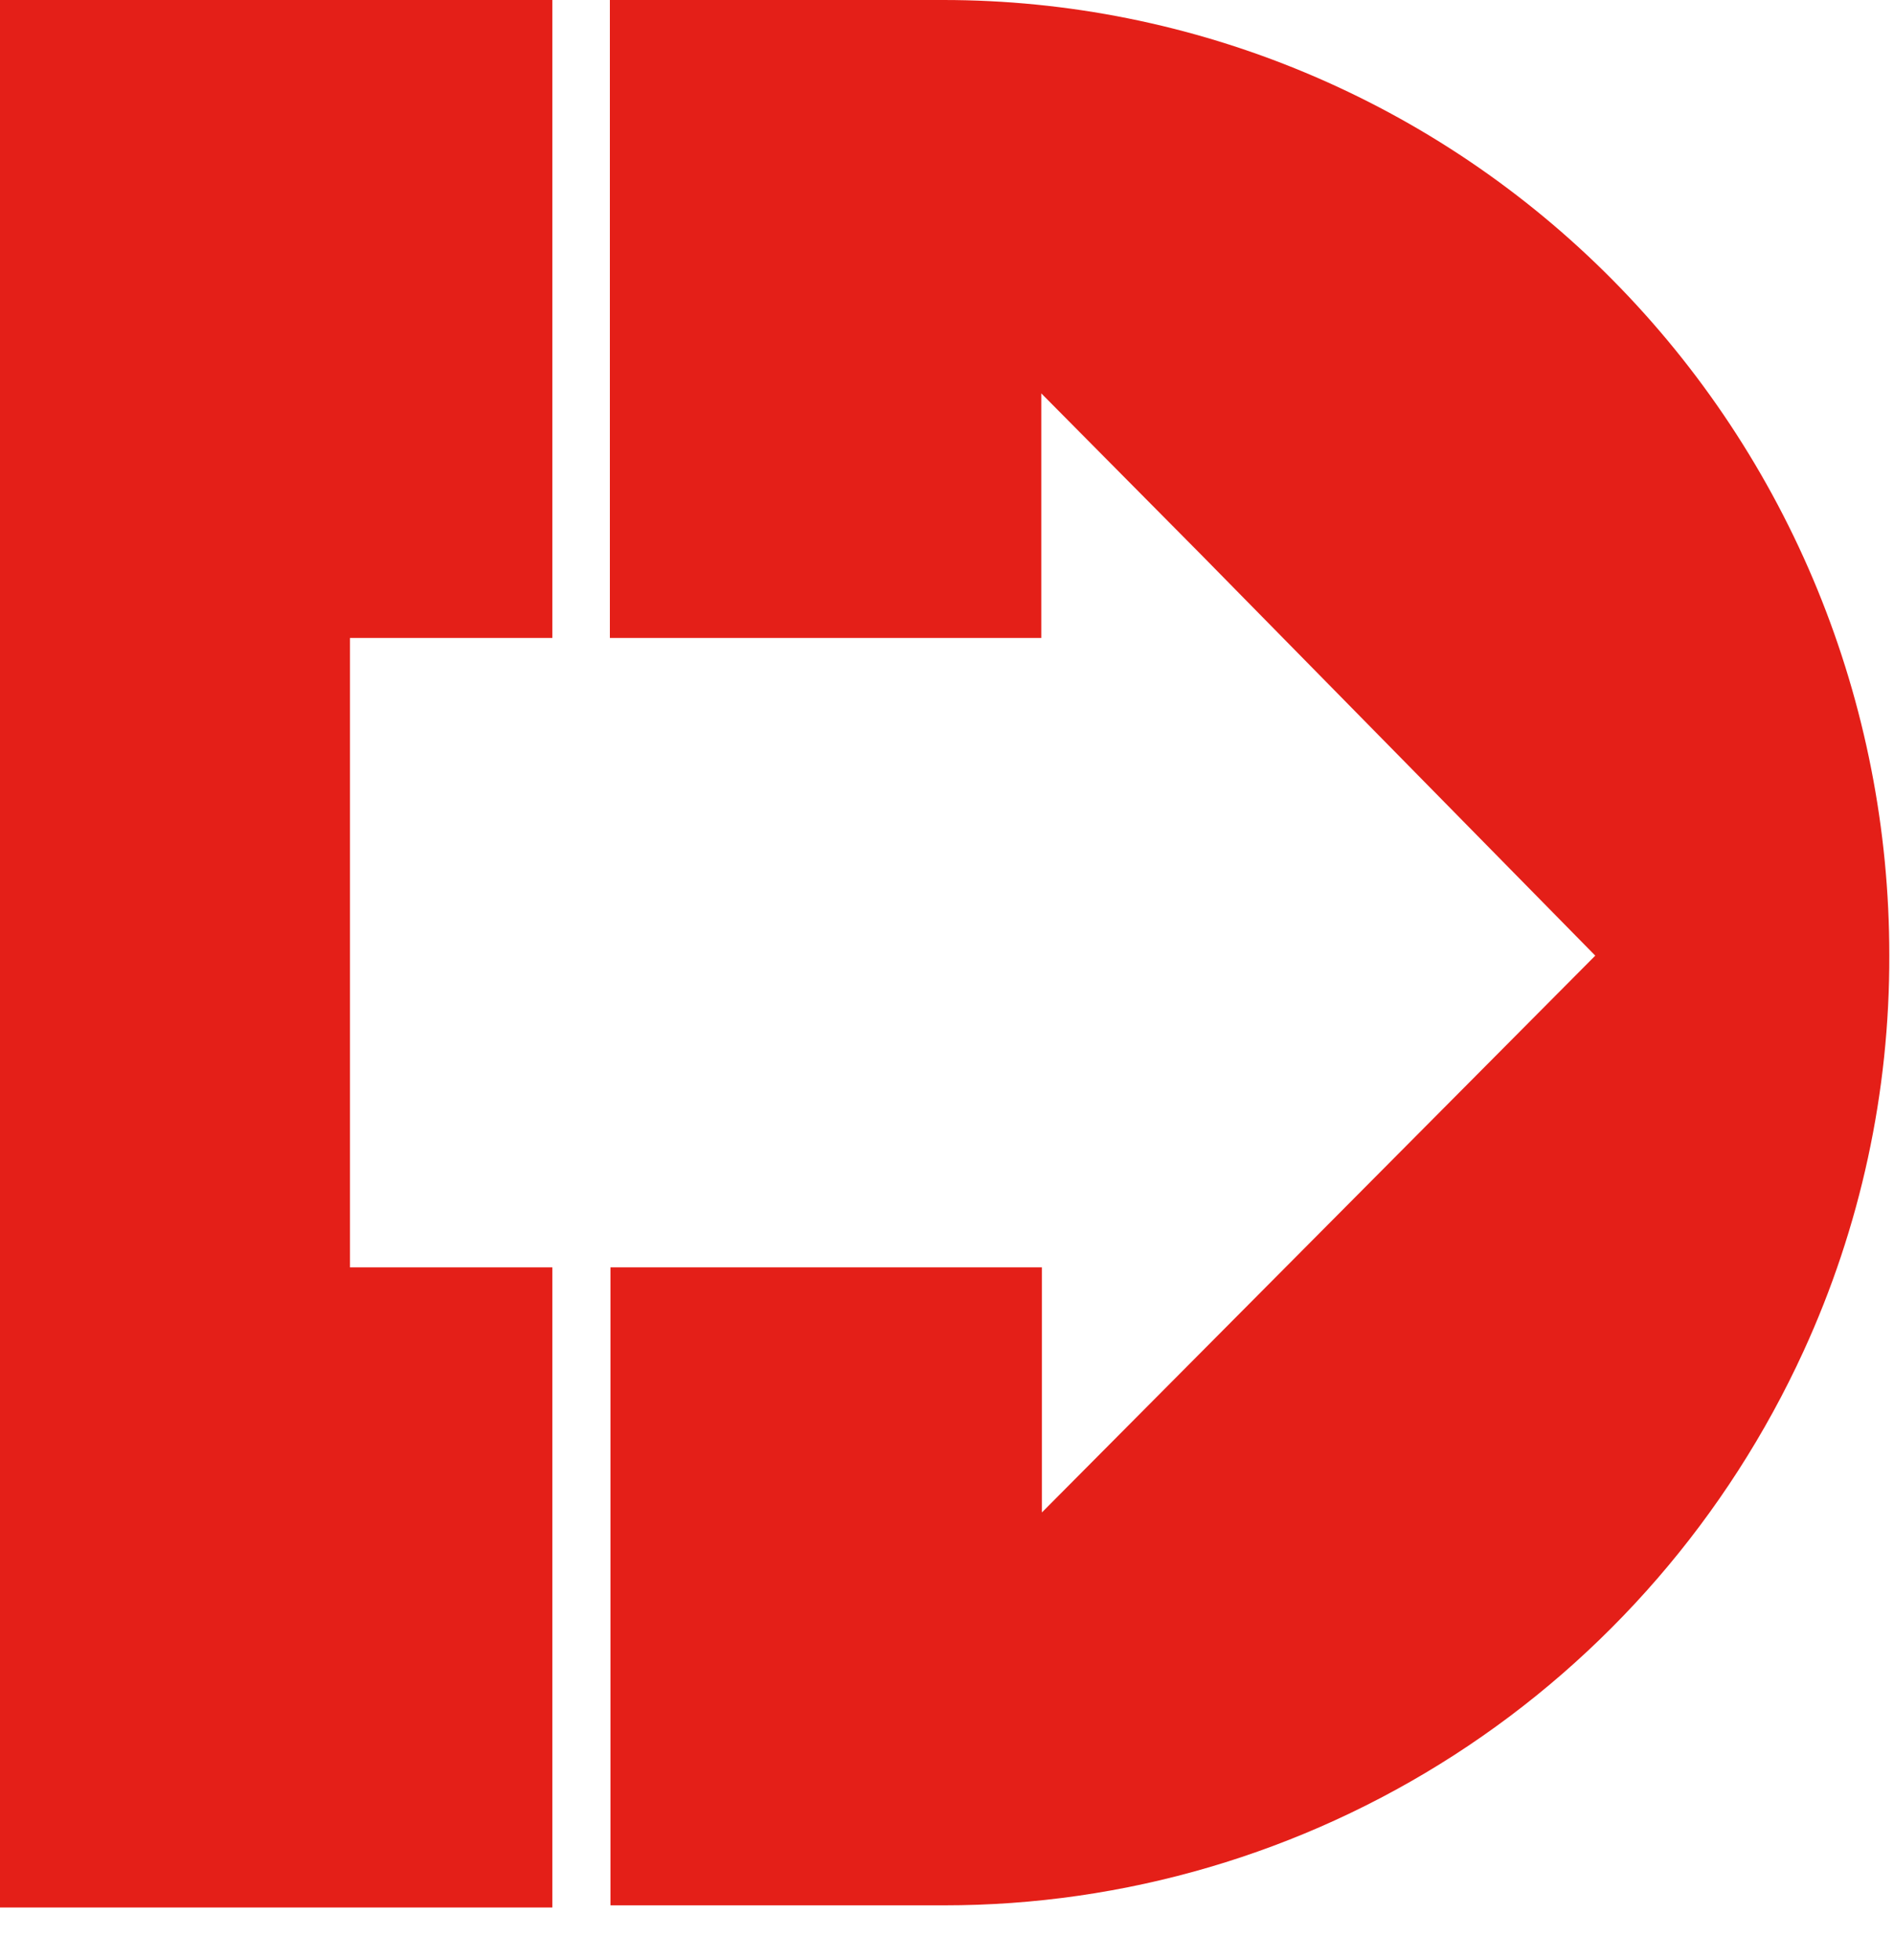
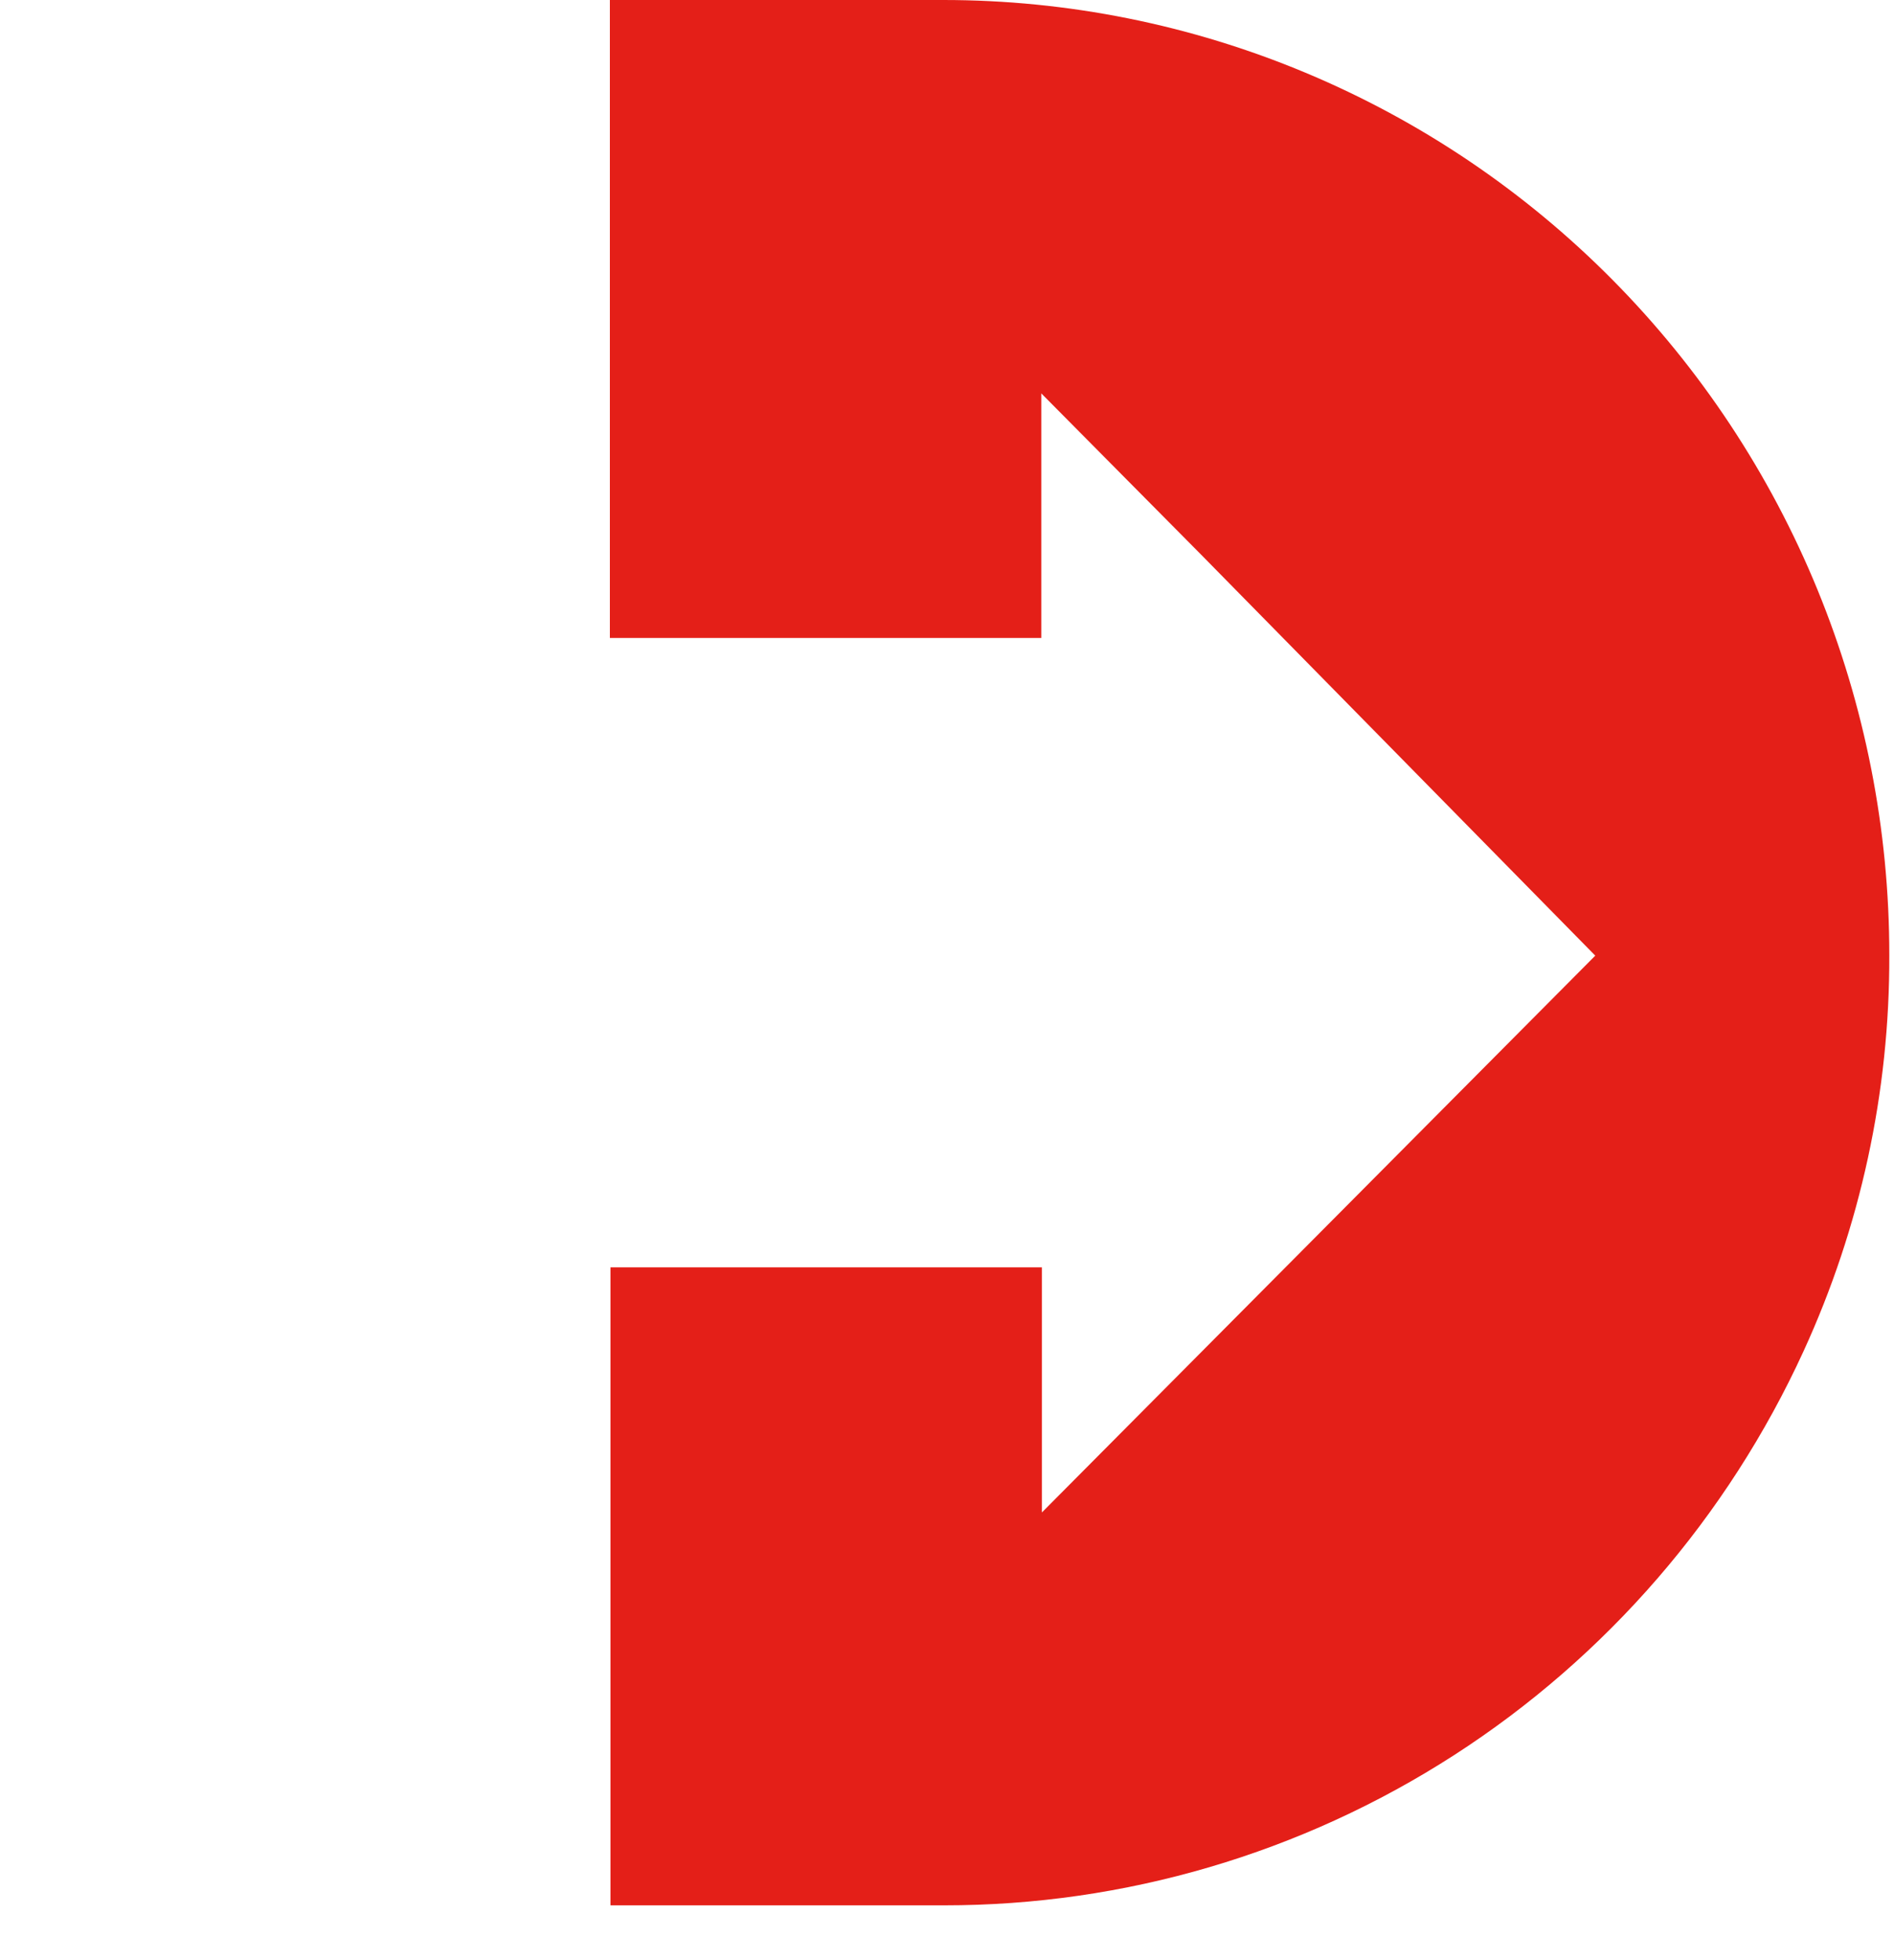
<svg xmlns="http://www.w3.org/2000/svg" width="29" height="30" viewBox="0 0 29 30" fill="none">
  <path d="M14.444 0H9.338V9.764H15.944V6.021L18.391 8.489L24.426 14.626L15.953 23.148V19.397H9.347V29.161H14.452C17.22 29.163 19.931 28.365 22.263 26.863C24.596 25.36 26.453 23.214 27.615 20.68C28.487 18.78 28.935 16.711 28.928 14.618C28.929 12.698 28.555 10.798 27.828 9.024C27.101 7.251 26.034 5.639 24.689 4.282C23.344 2.924 21.747 1.848 19.989 1.113C18.231 0.378 16.347 -3.04237e-07 14.444 0" fill="#E41F18" />
-   <path d="M0 0V29.194H8.457V19.397H5.358V9.764H8.457V0H0Z" fill="#E41F18" />
</svg>